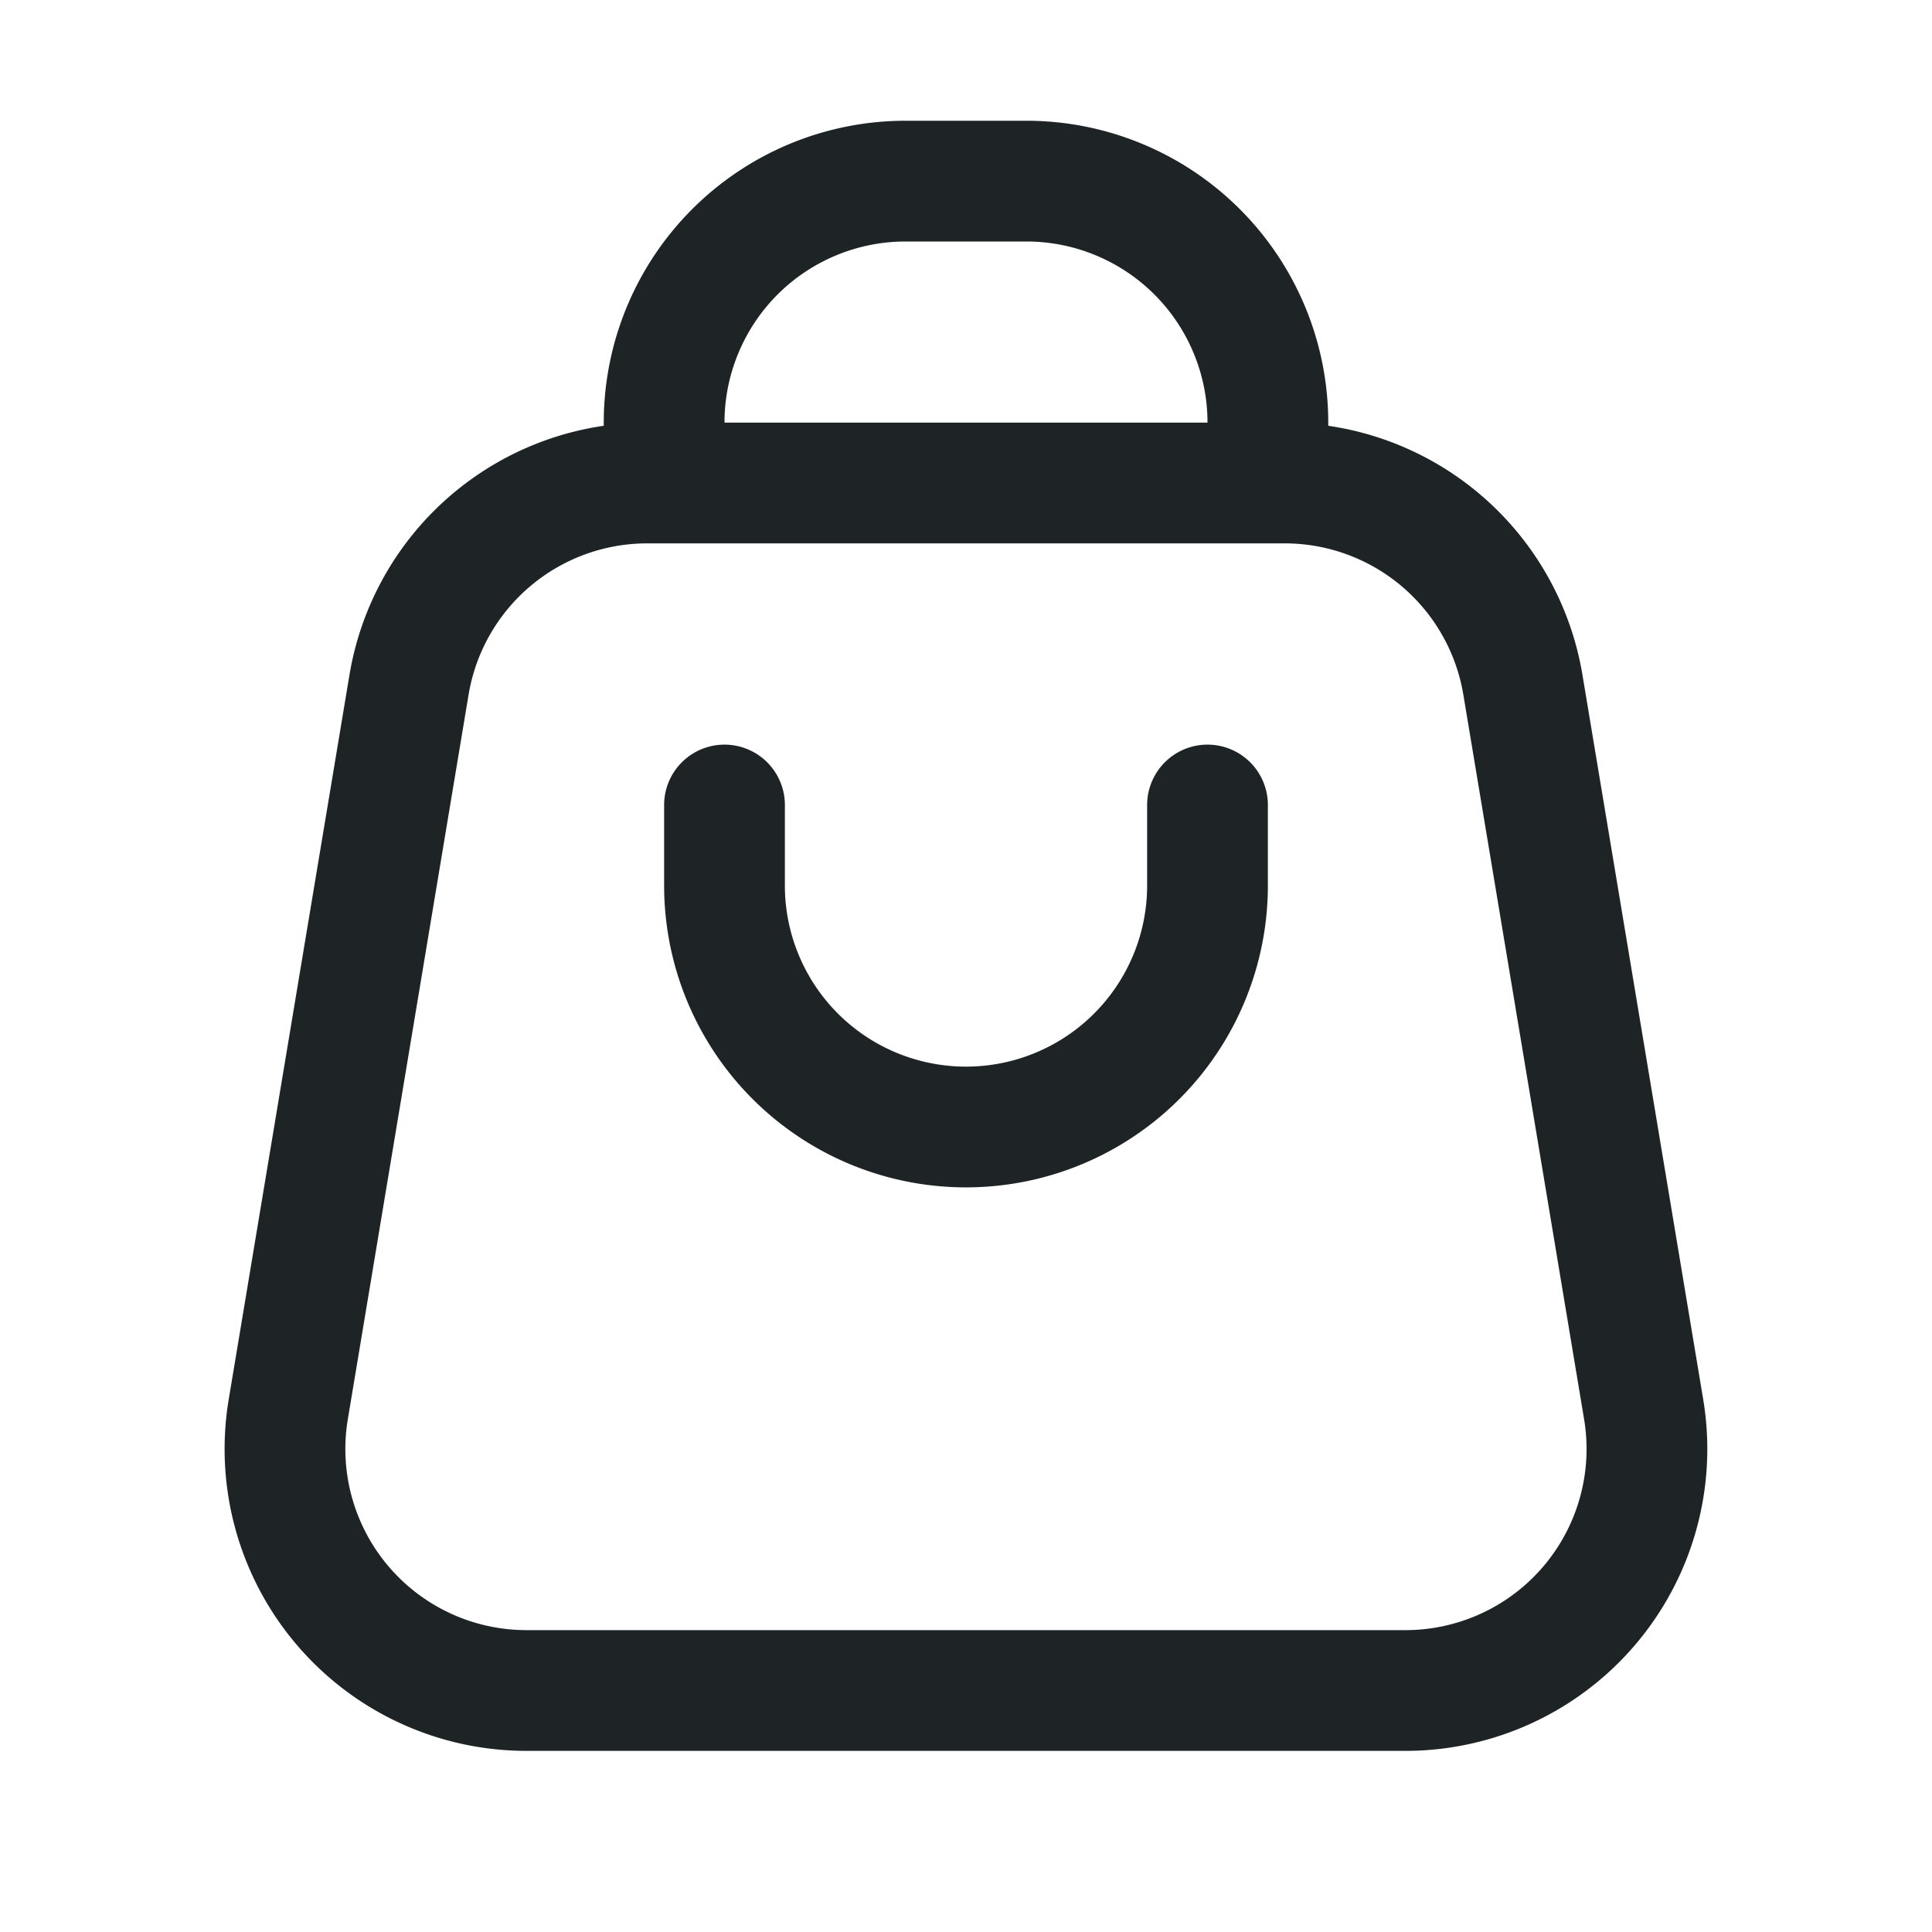
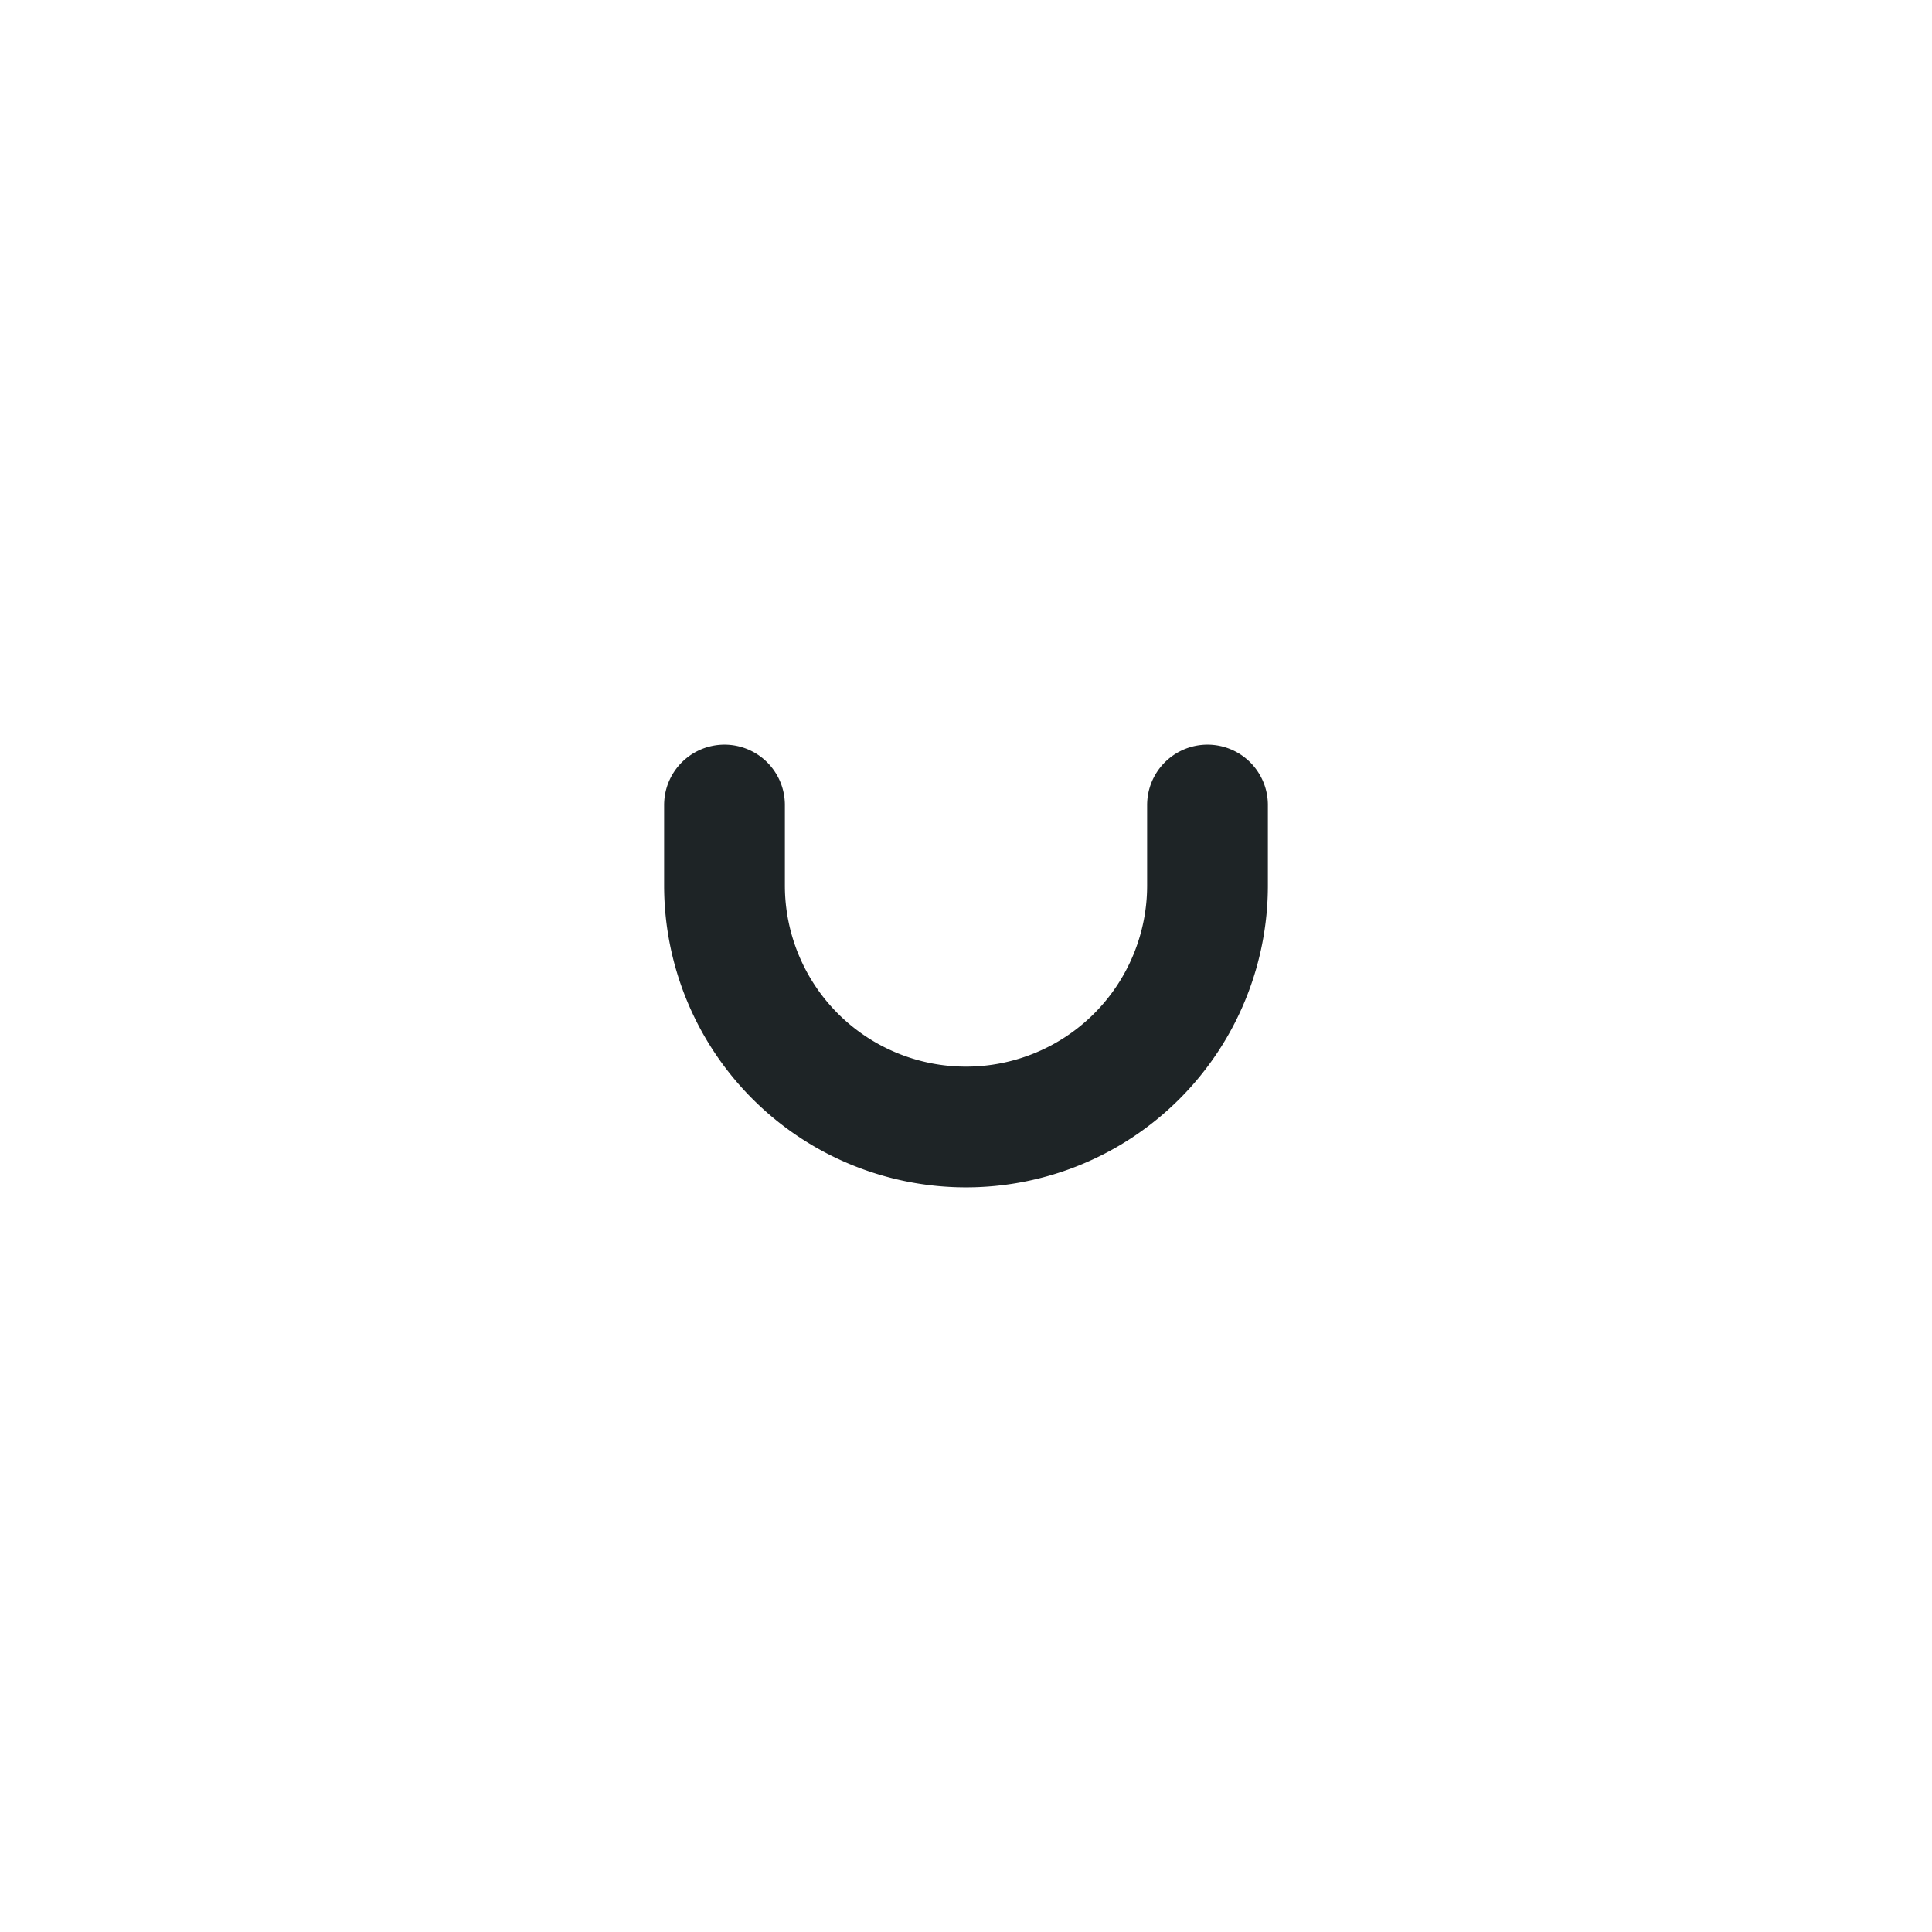
<svg xmlns="http://www.w3.org/2000/svg" width="24" height="24" viewBox="0 0 24 24" fill="none">
-   <path d="M17.459 21H6.54a3 3 0 0 1-2.959-3.493l1.5-9A3 3 0 0 1 8.042 6h7.917a3 3 0 0 1 2.959 2.507l1.5 9A3 3 0 0 1 17.458 21Z" stroke="#1E2426" stroke-width="1.5" />
-   <path d="M8.25 6v-.75a3 3 0 0 1 3-3h1.5a3 3 0 0 1 3 3V6" stroke="#1E2426" stroke-width="1.5" />
  <path d="M9 10v1a3 3 0 0 0 3 3v0a3 3 0 0 0 3-3v-1" stroke="#1E2426" stroke-width="1.5" stroke-linecap="round" />
</svg>